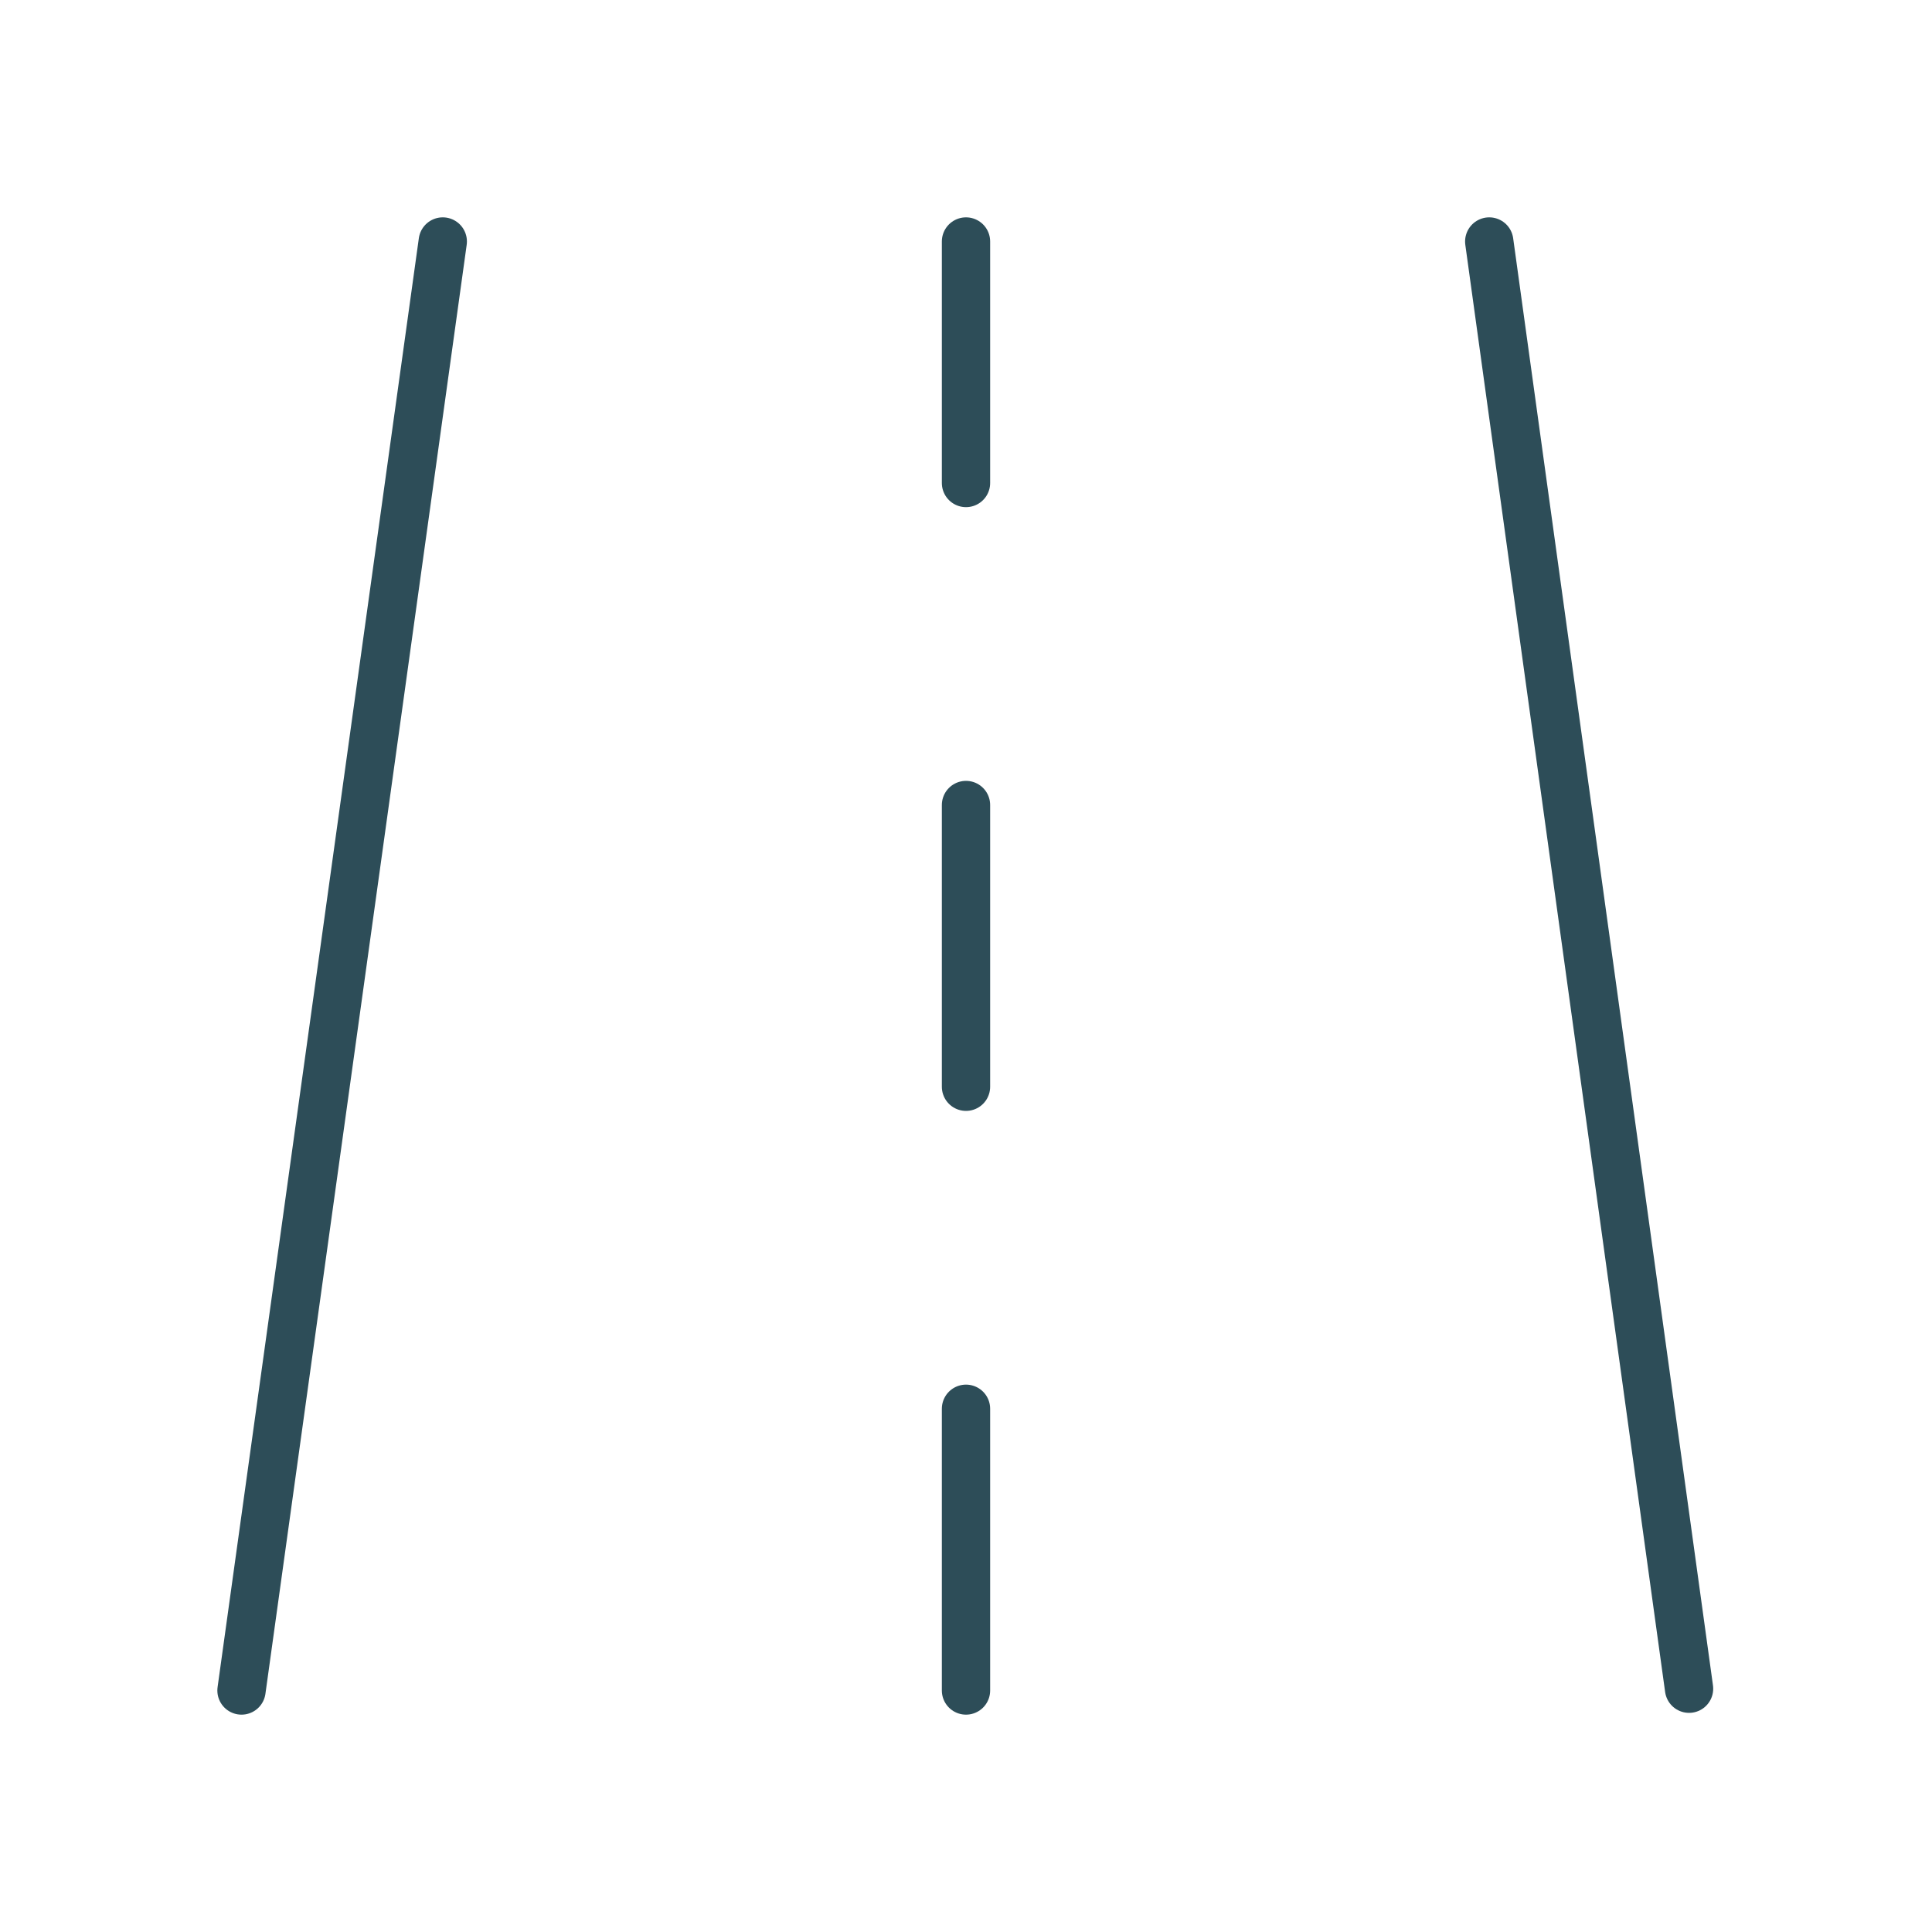
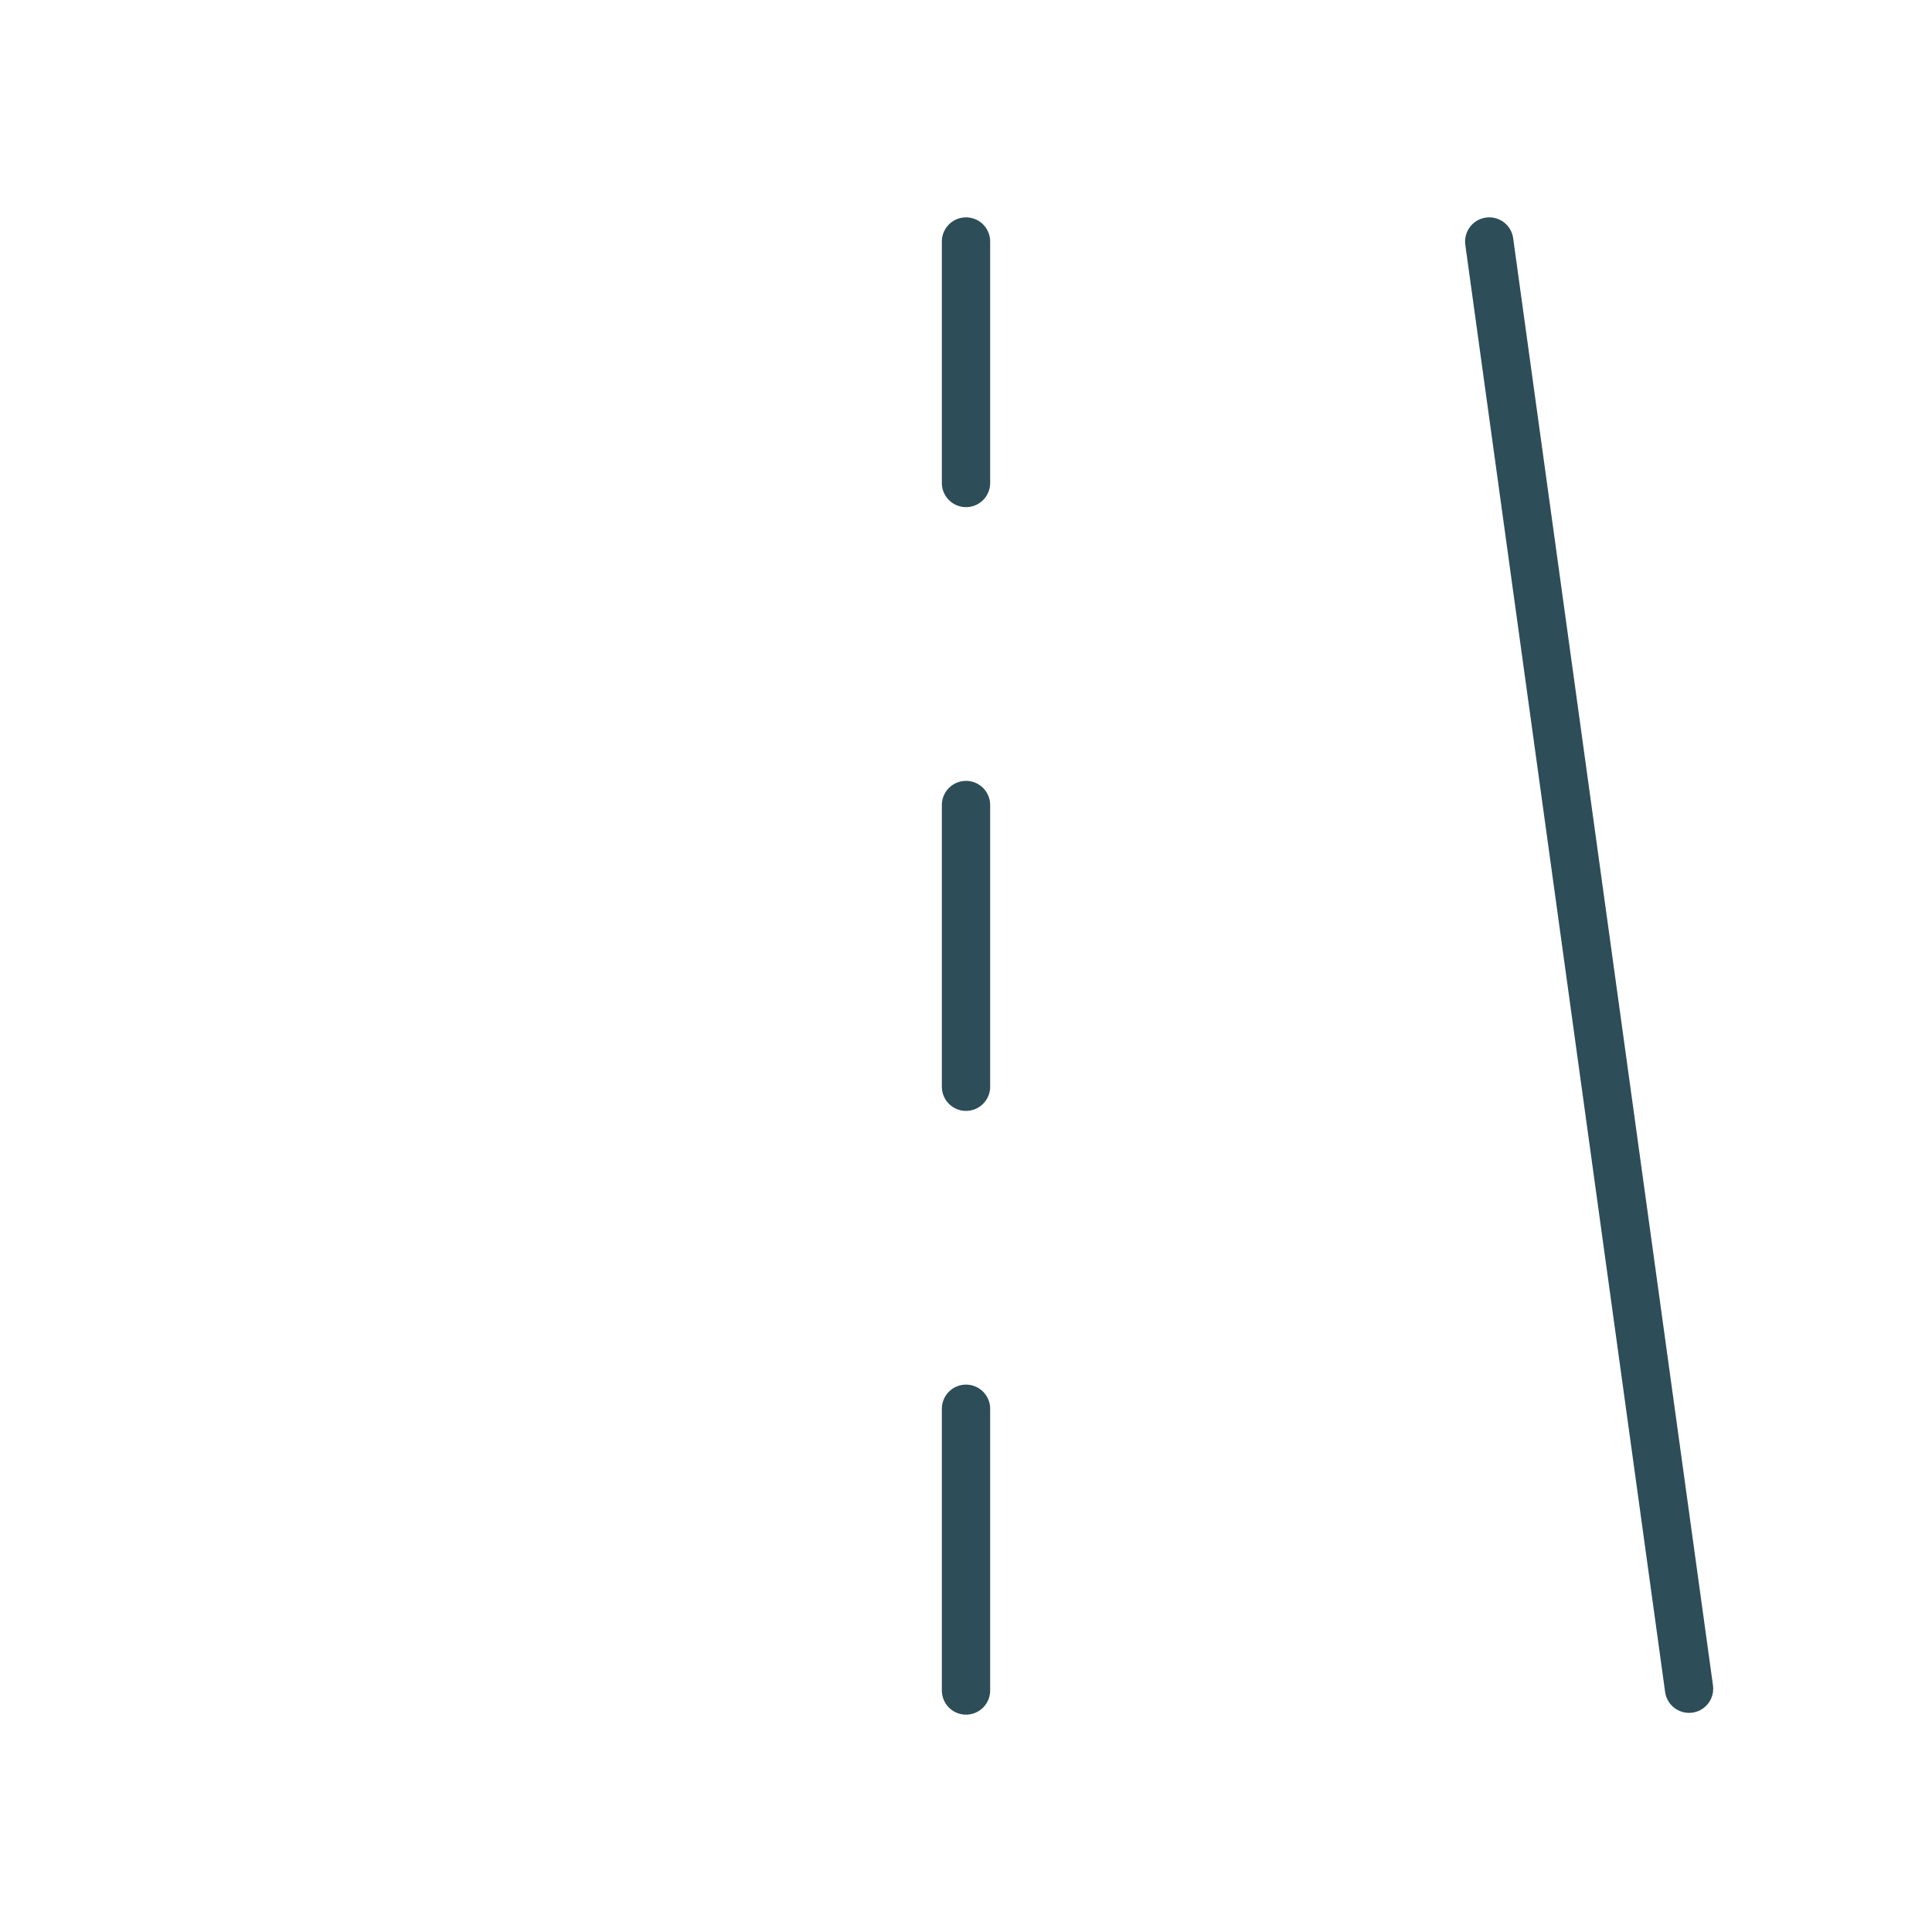
<svg xmlns="http://www.w3.org/2000/svg" width="40" height="40" viewBox="0 0 40 40" fill="none">
-   <path d="M9.167 5L5 35" stroke="#2D4D58" stroke-linecap="round" stroke-linejoin="round" />
  <path d="M30.833 5L34.97 34.963" stroke="#2D4D58" stroke-linecap="round" stroke-linejoin="round" />
  <path d="M20 5V10" stroke="#2D4D58" stroke-linecap="round" stroke-linejoin="round" />
  <path d="M20 29.167V35" stroke="#2D4D58" stroke-linecap="round" stroke-linejoin="round" />
  <path d="M20 16.667V22.5" stroke="#2D4D58" stroke-linecap="round" stroke-linejoin="round" />
</svg>